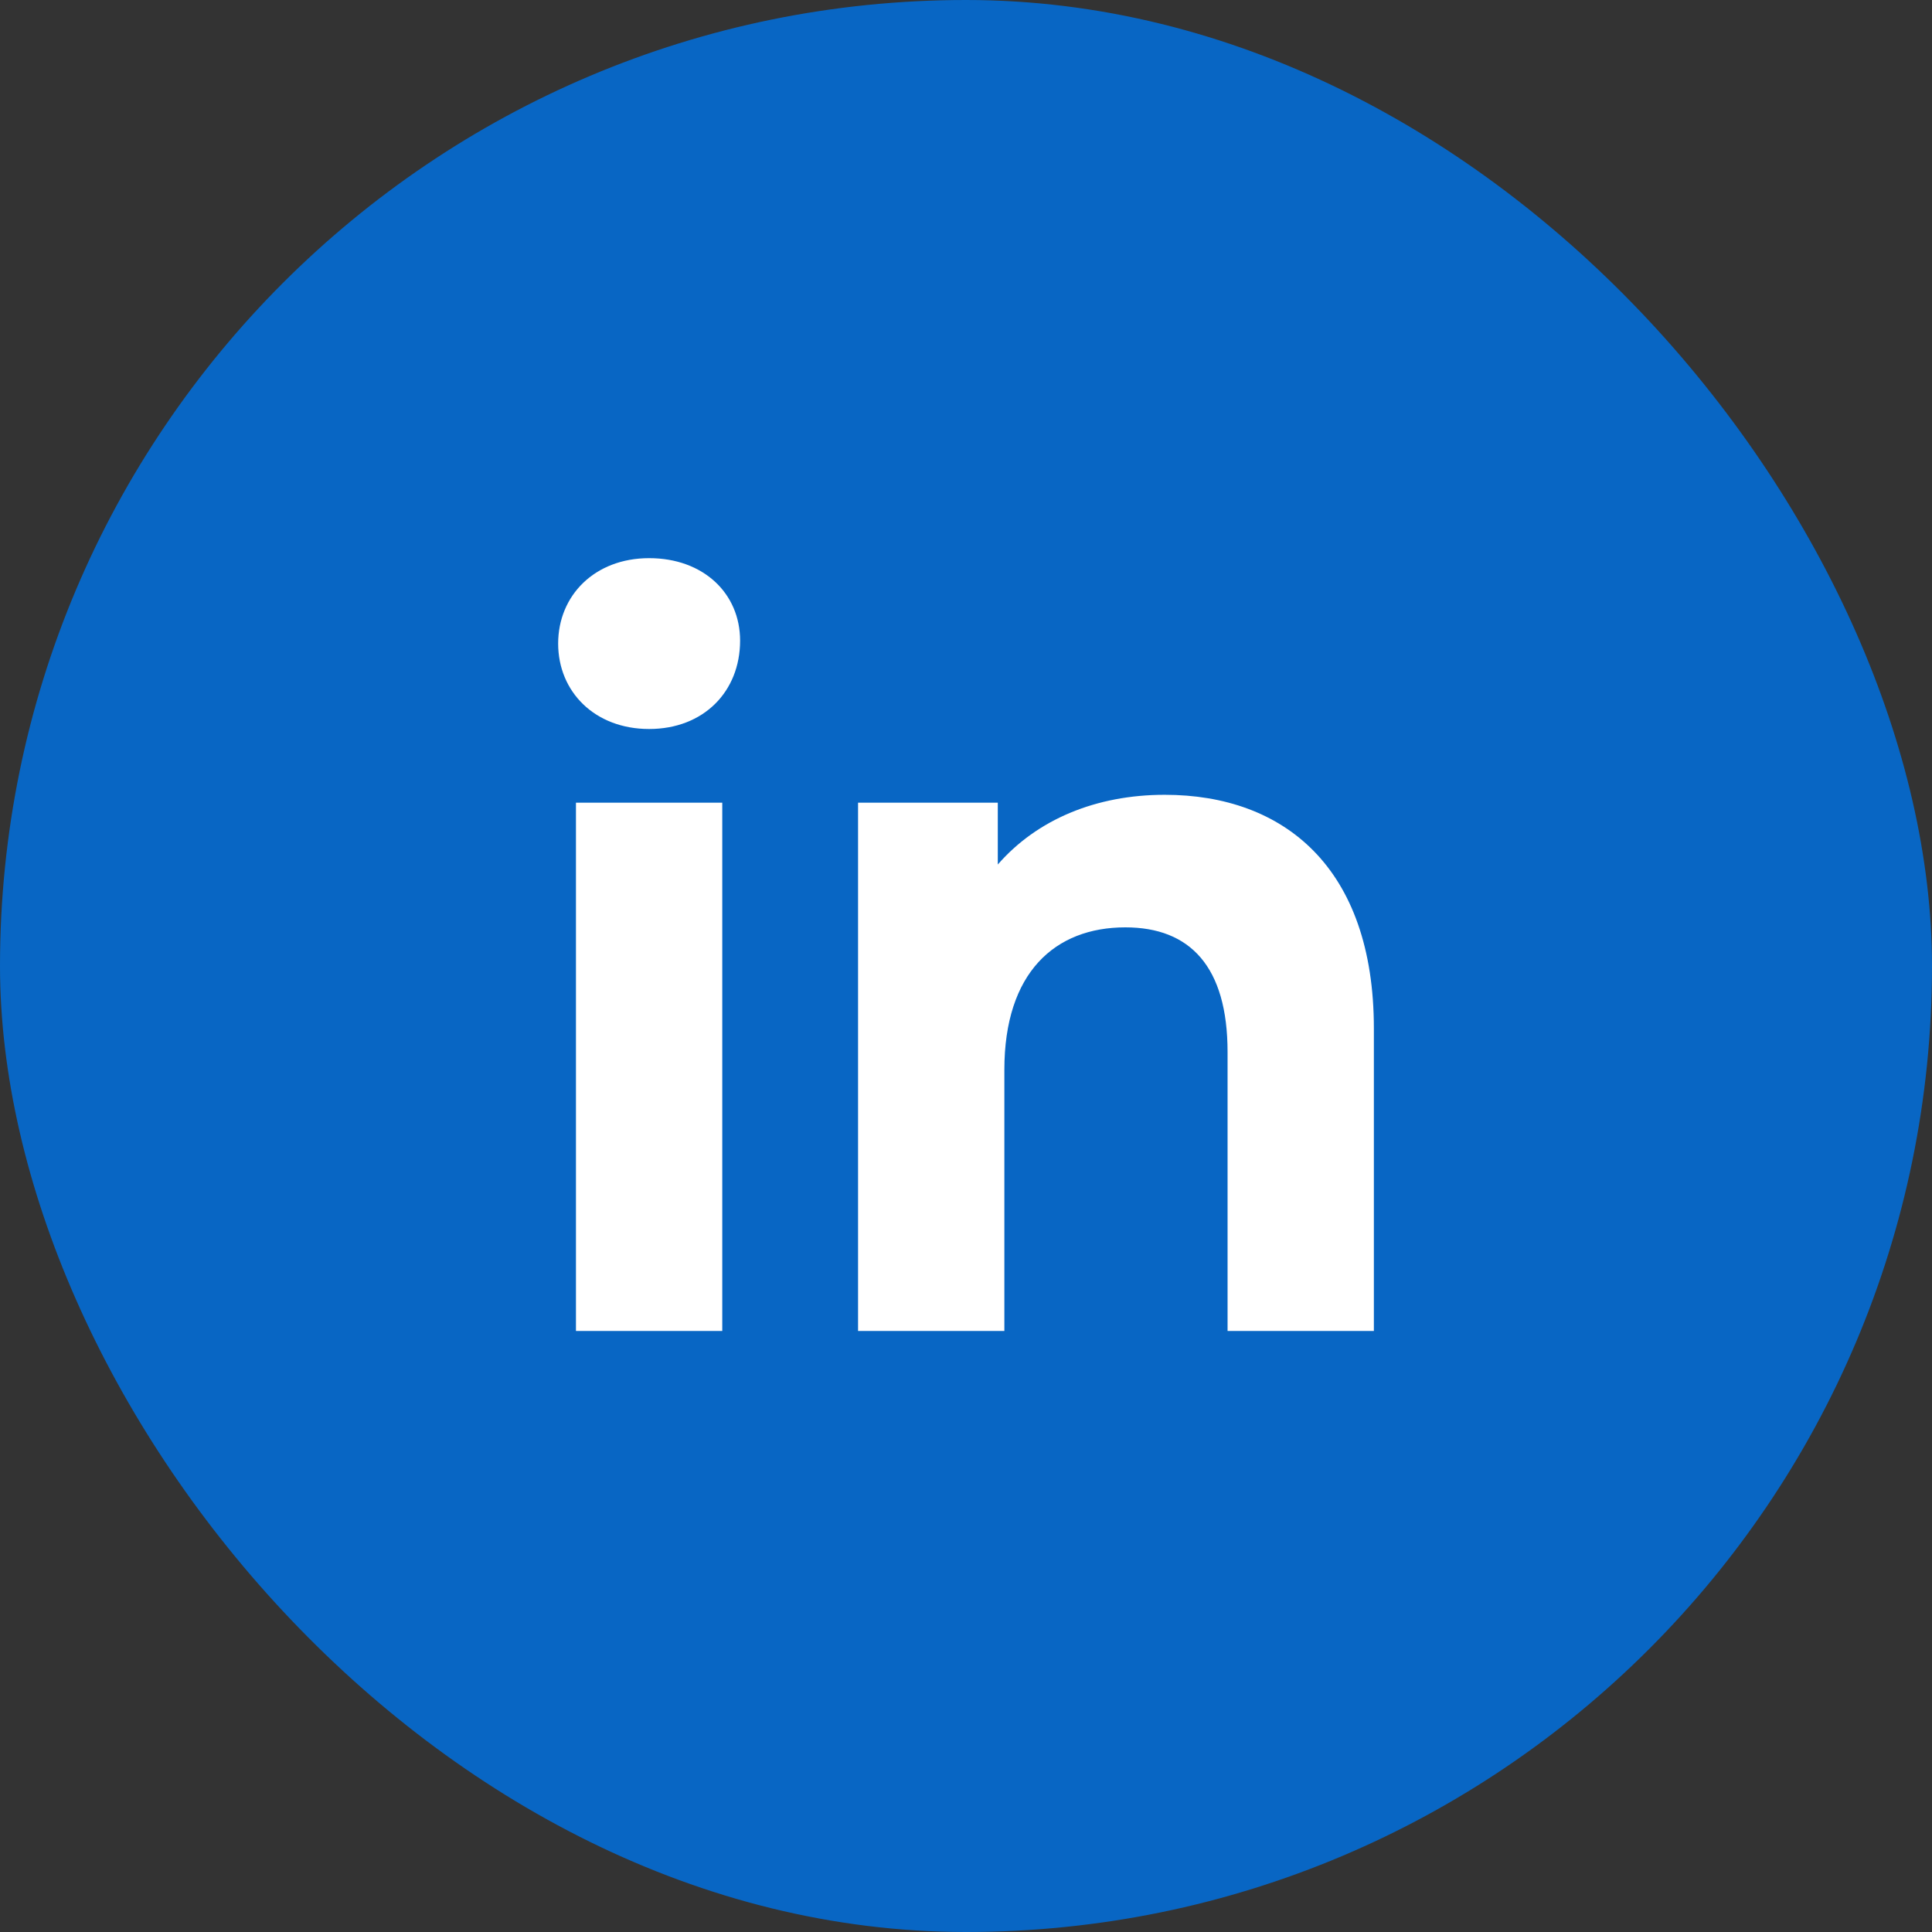
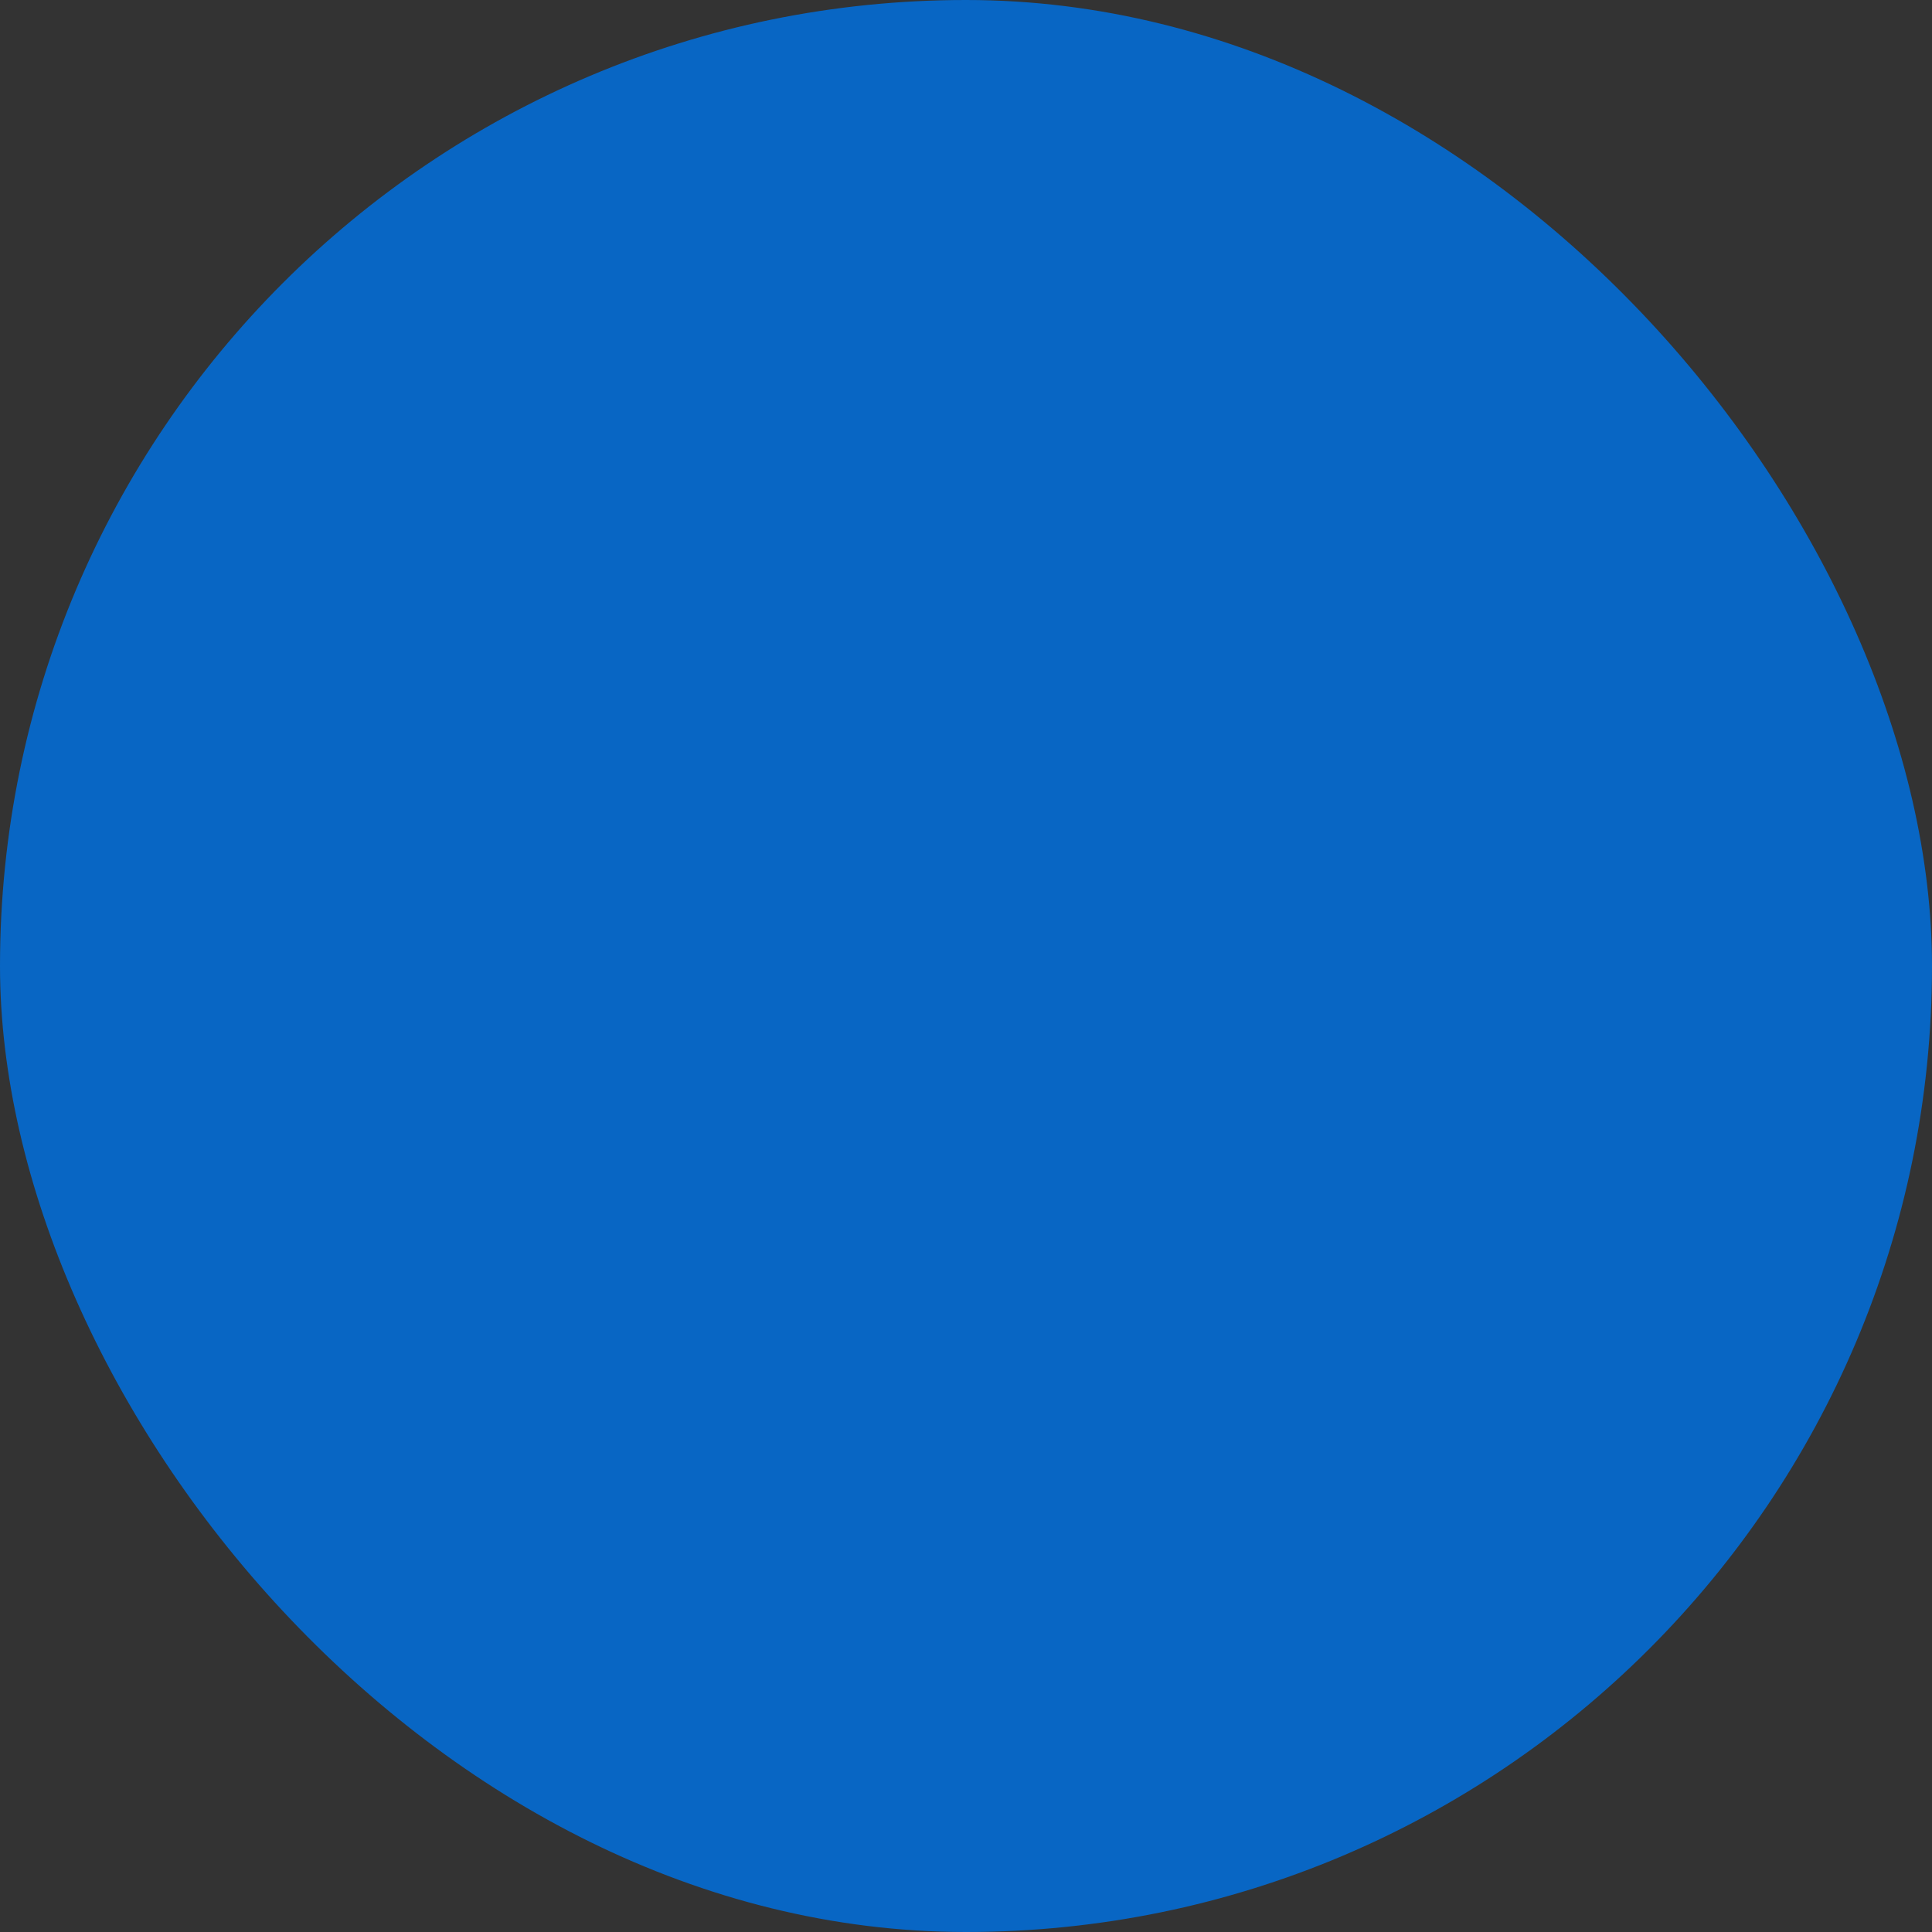
<svg xmlns="http://www.w3.org/2000/svg" width="70" height="70" viewBox="0 0 70 70" fill="none">
  <rect x="0" y="0" width="70" height="70" fill="#333333" stroke="none" />
  <rect width="70" height="70" rx="35" fill="#0866C4" />
-   <path d="M23.519 26.413C25.49 26.413 26.815 25.061 26.815 23.211C26.815 21.503 25.49 20.223 23.519 20.223C21.548 20.223 20.223 21.575 20.223 23.318C20.223 25.061 21.548 26.413 23.519 26.413ZM20.868 48.223H26.169V29.082H20.868V48.223Z" fill="white" />
-   <path d="M42.201 28.797C39.72 28.797 37.579 29.686 36.152 31.323V29.082H31.089V48.223H36.39V38.759C36.39 35.237 38.225 33.6 40.773 33.6C43.118 33.6 44.477 35.023 44.477 38.118V48.223H49.778V37.265C49.778 31.43 46.516 28.797 42.201 28.797Z" fill="white" />
</svg>